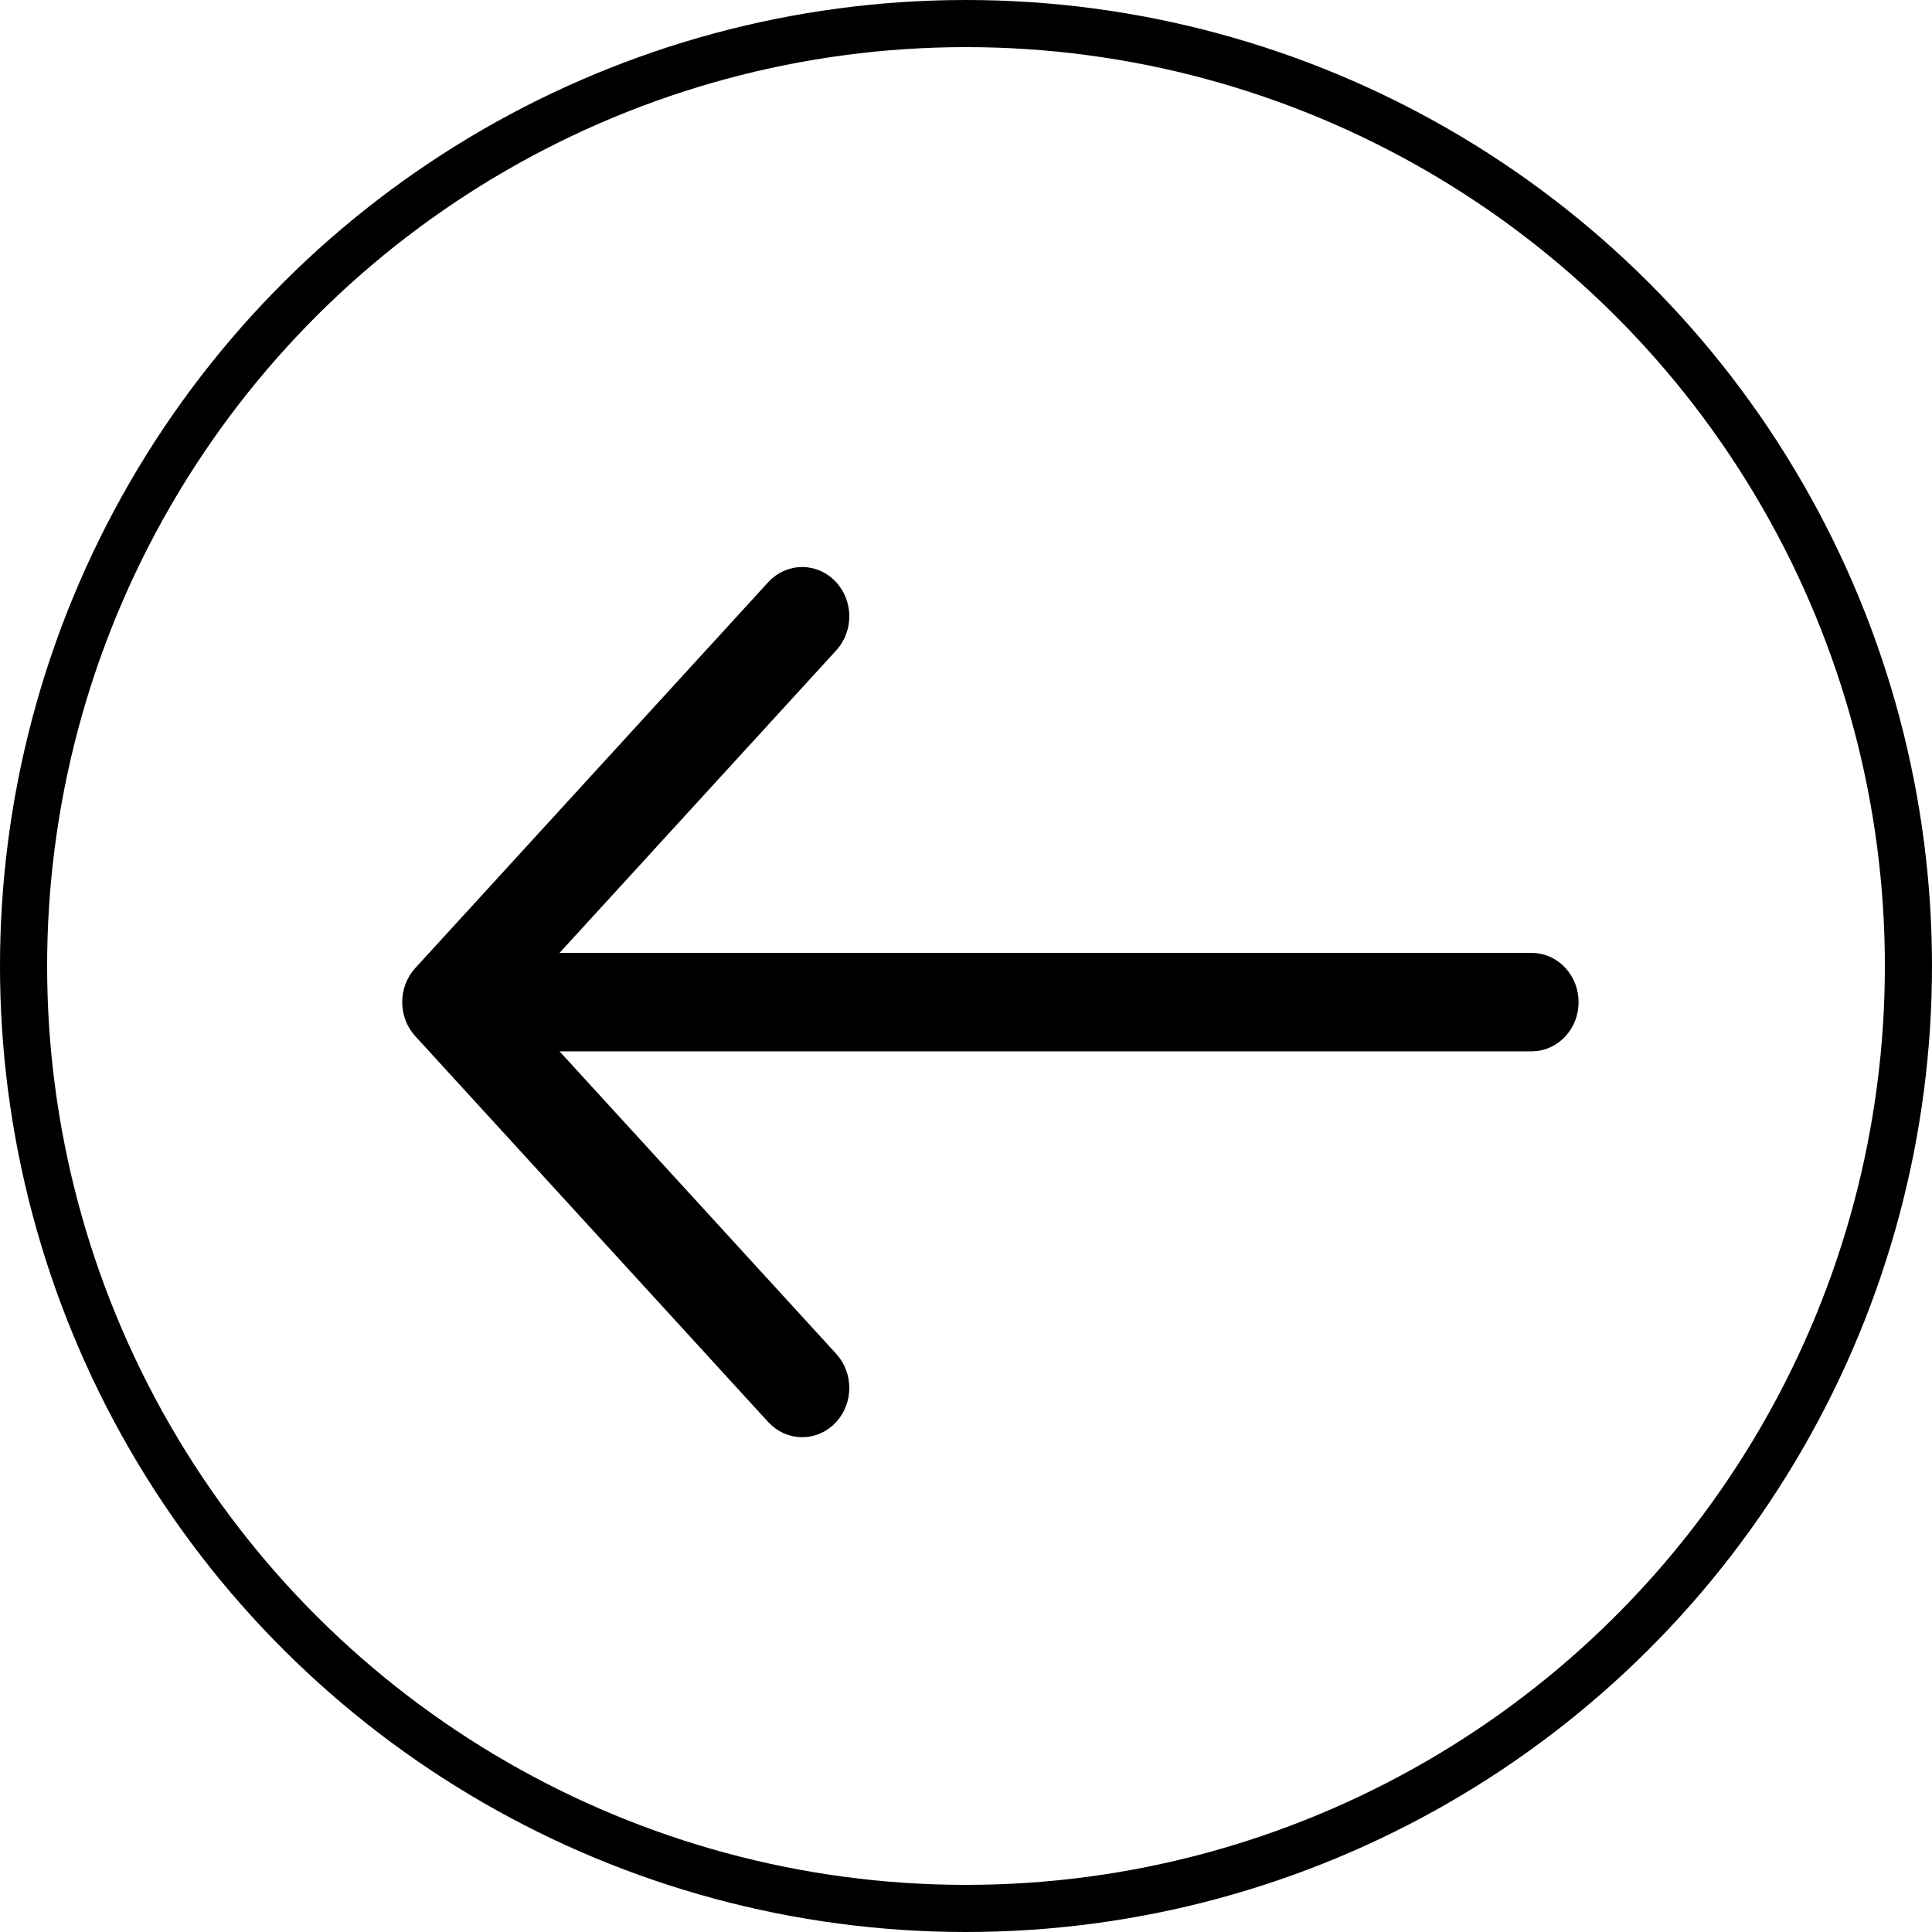
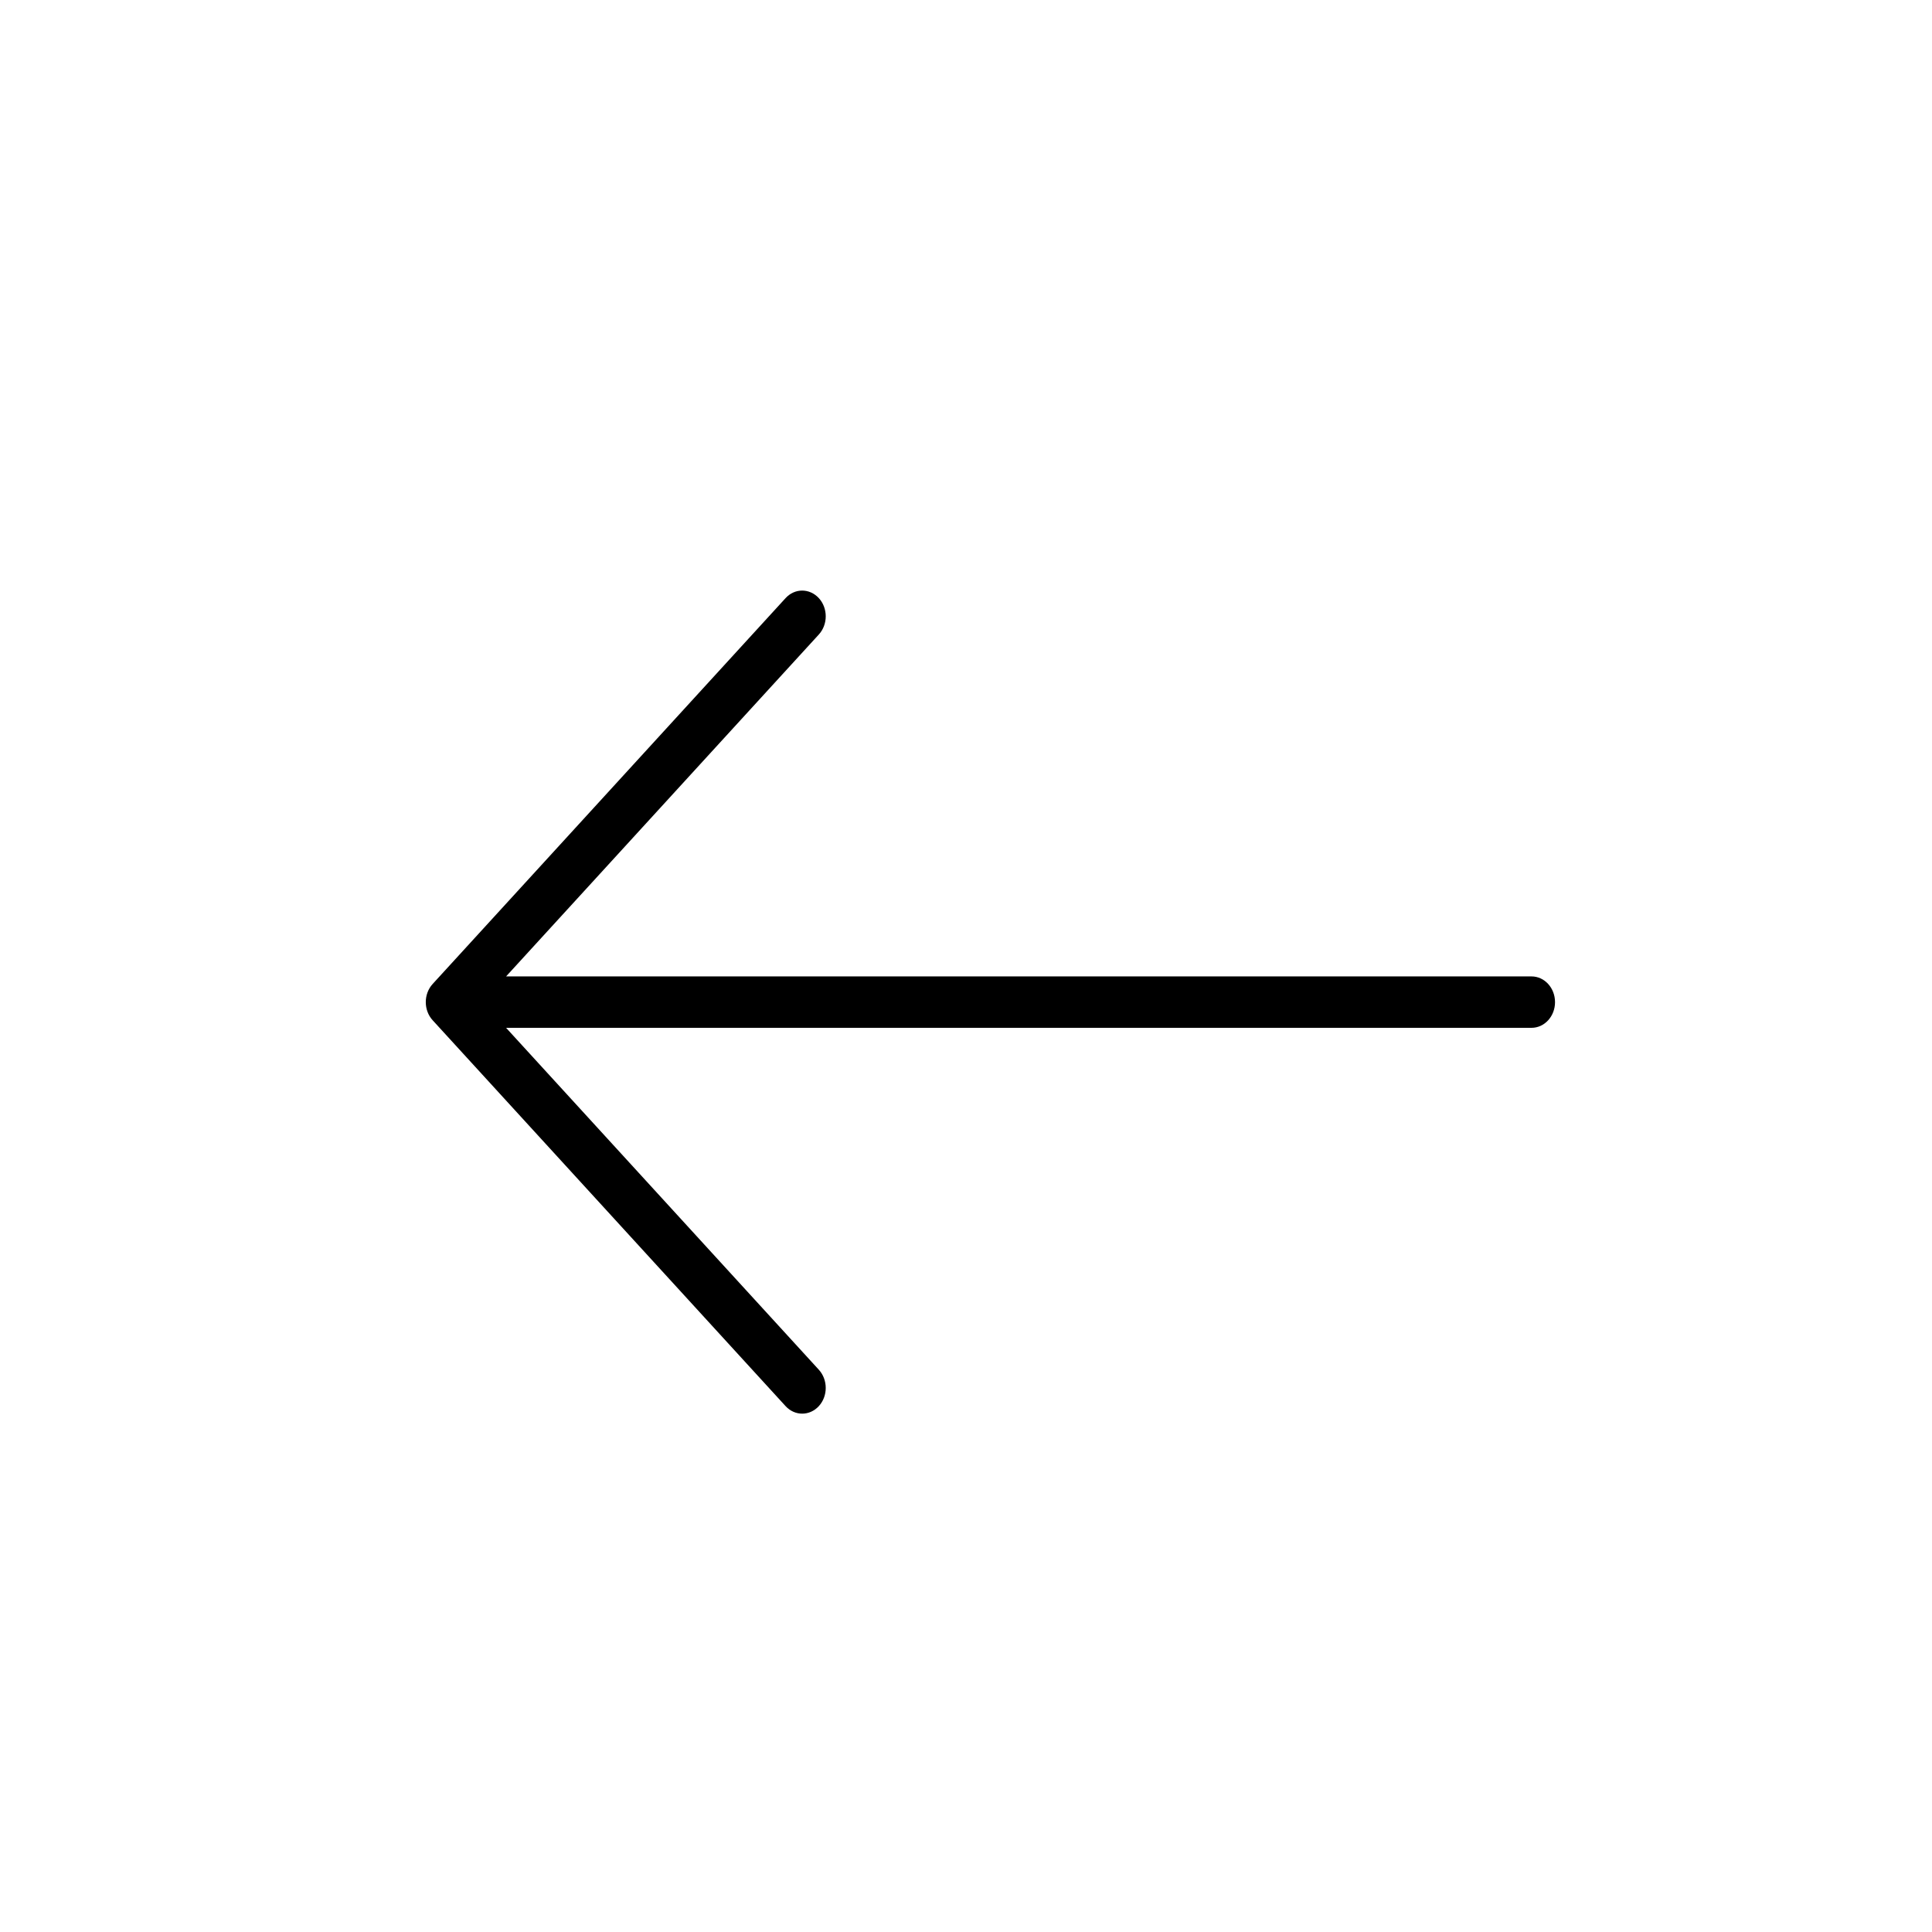
<svg xmlns="http://www.w3.org/2000/svg" width="41" height="41" viewBox="0 0 41 41" fill="none">
  <path d="M17.377 29.84C17.182 30.053 16.866 30.053 16.671 29.84L9.182 21.652C8.987 21.439 8.987 21.094 9.182 20.881L16.671 12.693C16.768 12.587 16.896 12.533 17.023 12.533C17.151 12.533 17.279 12.587 17.377 12.693C17.572 12.906 17.572 13.252 17.377 13.465L10.74 20.721L32.501 20.721C32.777 20.721 33 20.965 33 21.267C33 21.568 32.777 21.812 32.501 21.812L10.74 21.812L17.377 29.068C17.572 29.282 17.572 29.627 17.377 29.84Z" fill="black" />
-   <path d="M17.377 29.84C17.182 30.053 16.866 30.053 16.671 29.84L9.182 21.652C8.987 21.439 8.987 21.094 9.182 20.881L16.671 12.693C16.768 12.587 16.896 12.533 17.023 12.533C17.151 12.533 17.279 12.587 17.377 12.693C17.572 12.906 17.572 13.252 17.377 13.465L10.74 20.721L32.501 20.721C32.777 20.721 33 20.965 33 21.267C33 21.568 32.777 21.812 32.501 21.812L10.74 21.812L17.377 29.068C17.572 29.282 17.572 29.627 17.377 29.84Z" stroke="black" />
-   <circle cx="20.5" cy="20.5" r="20" transform="rotate(90 20.5 20.5)" stroke="black" />
</svg>